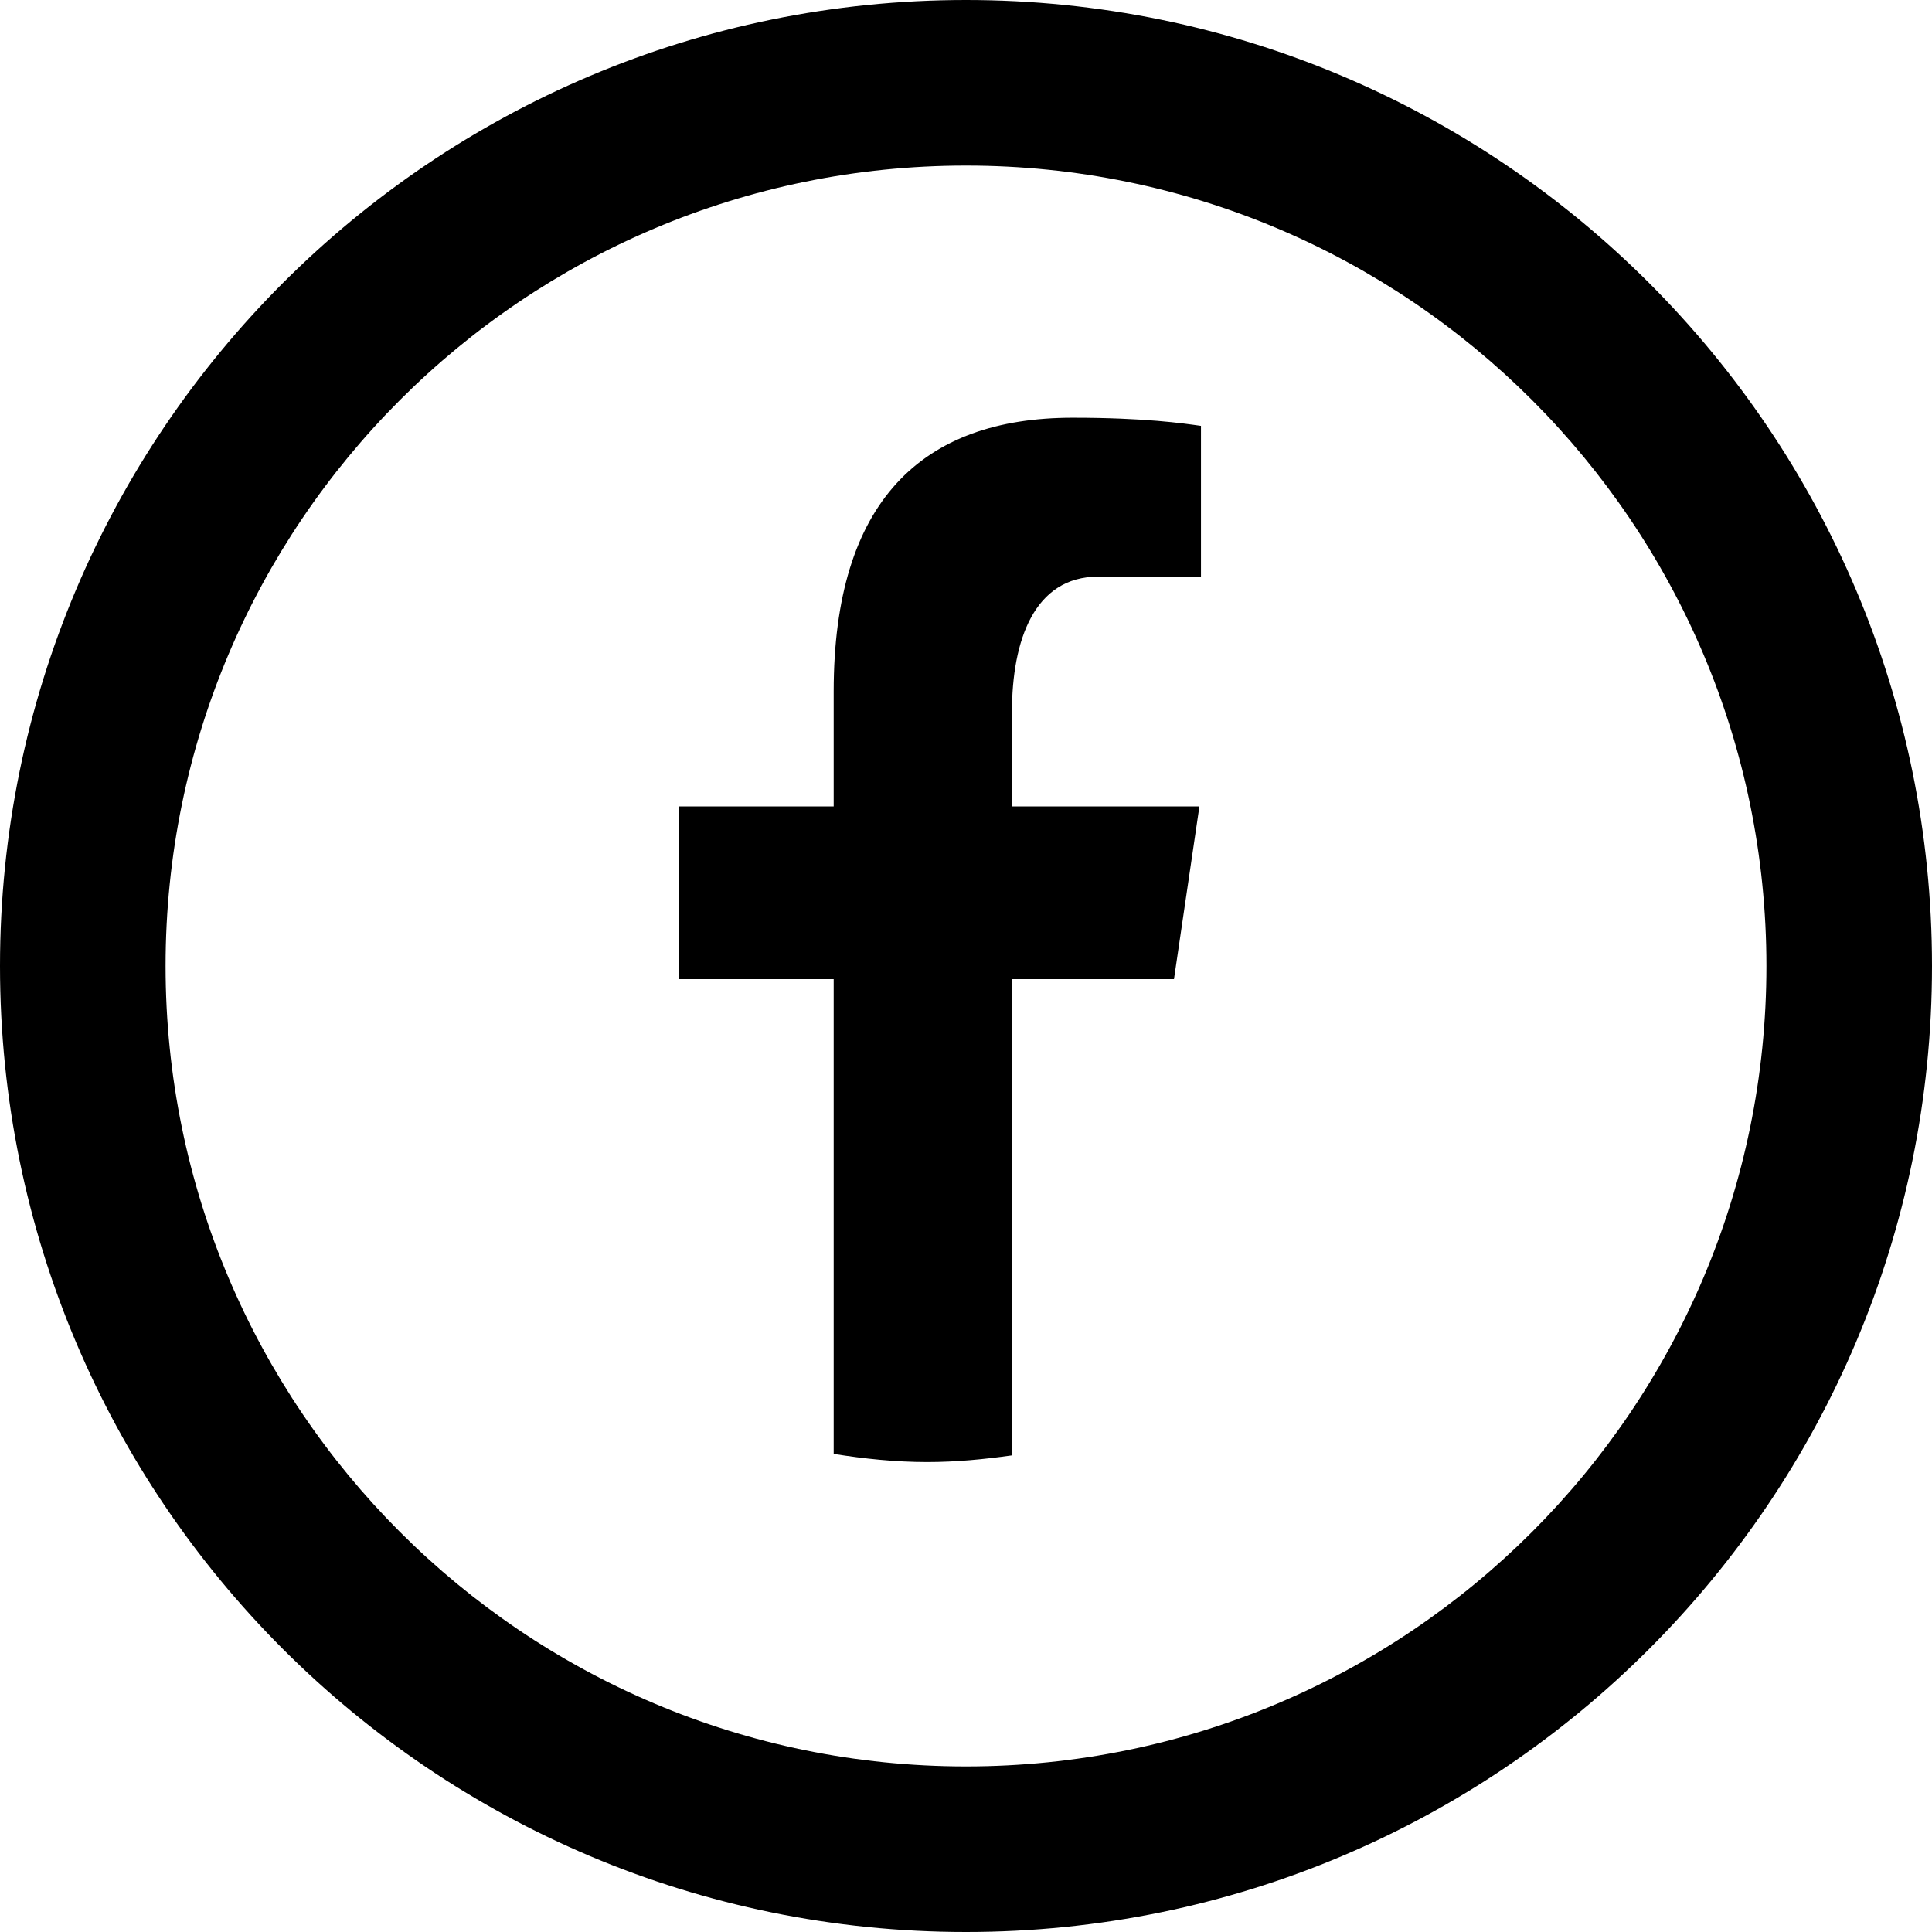
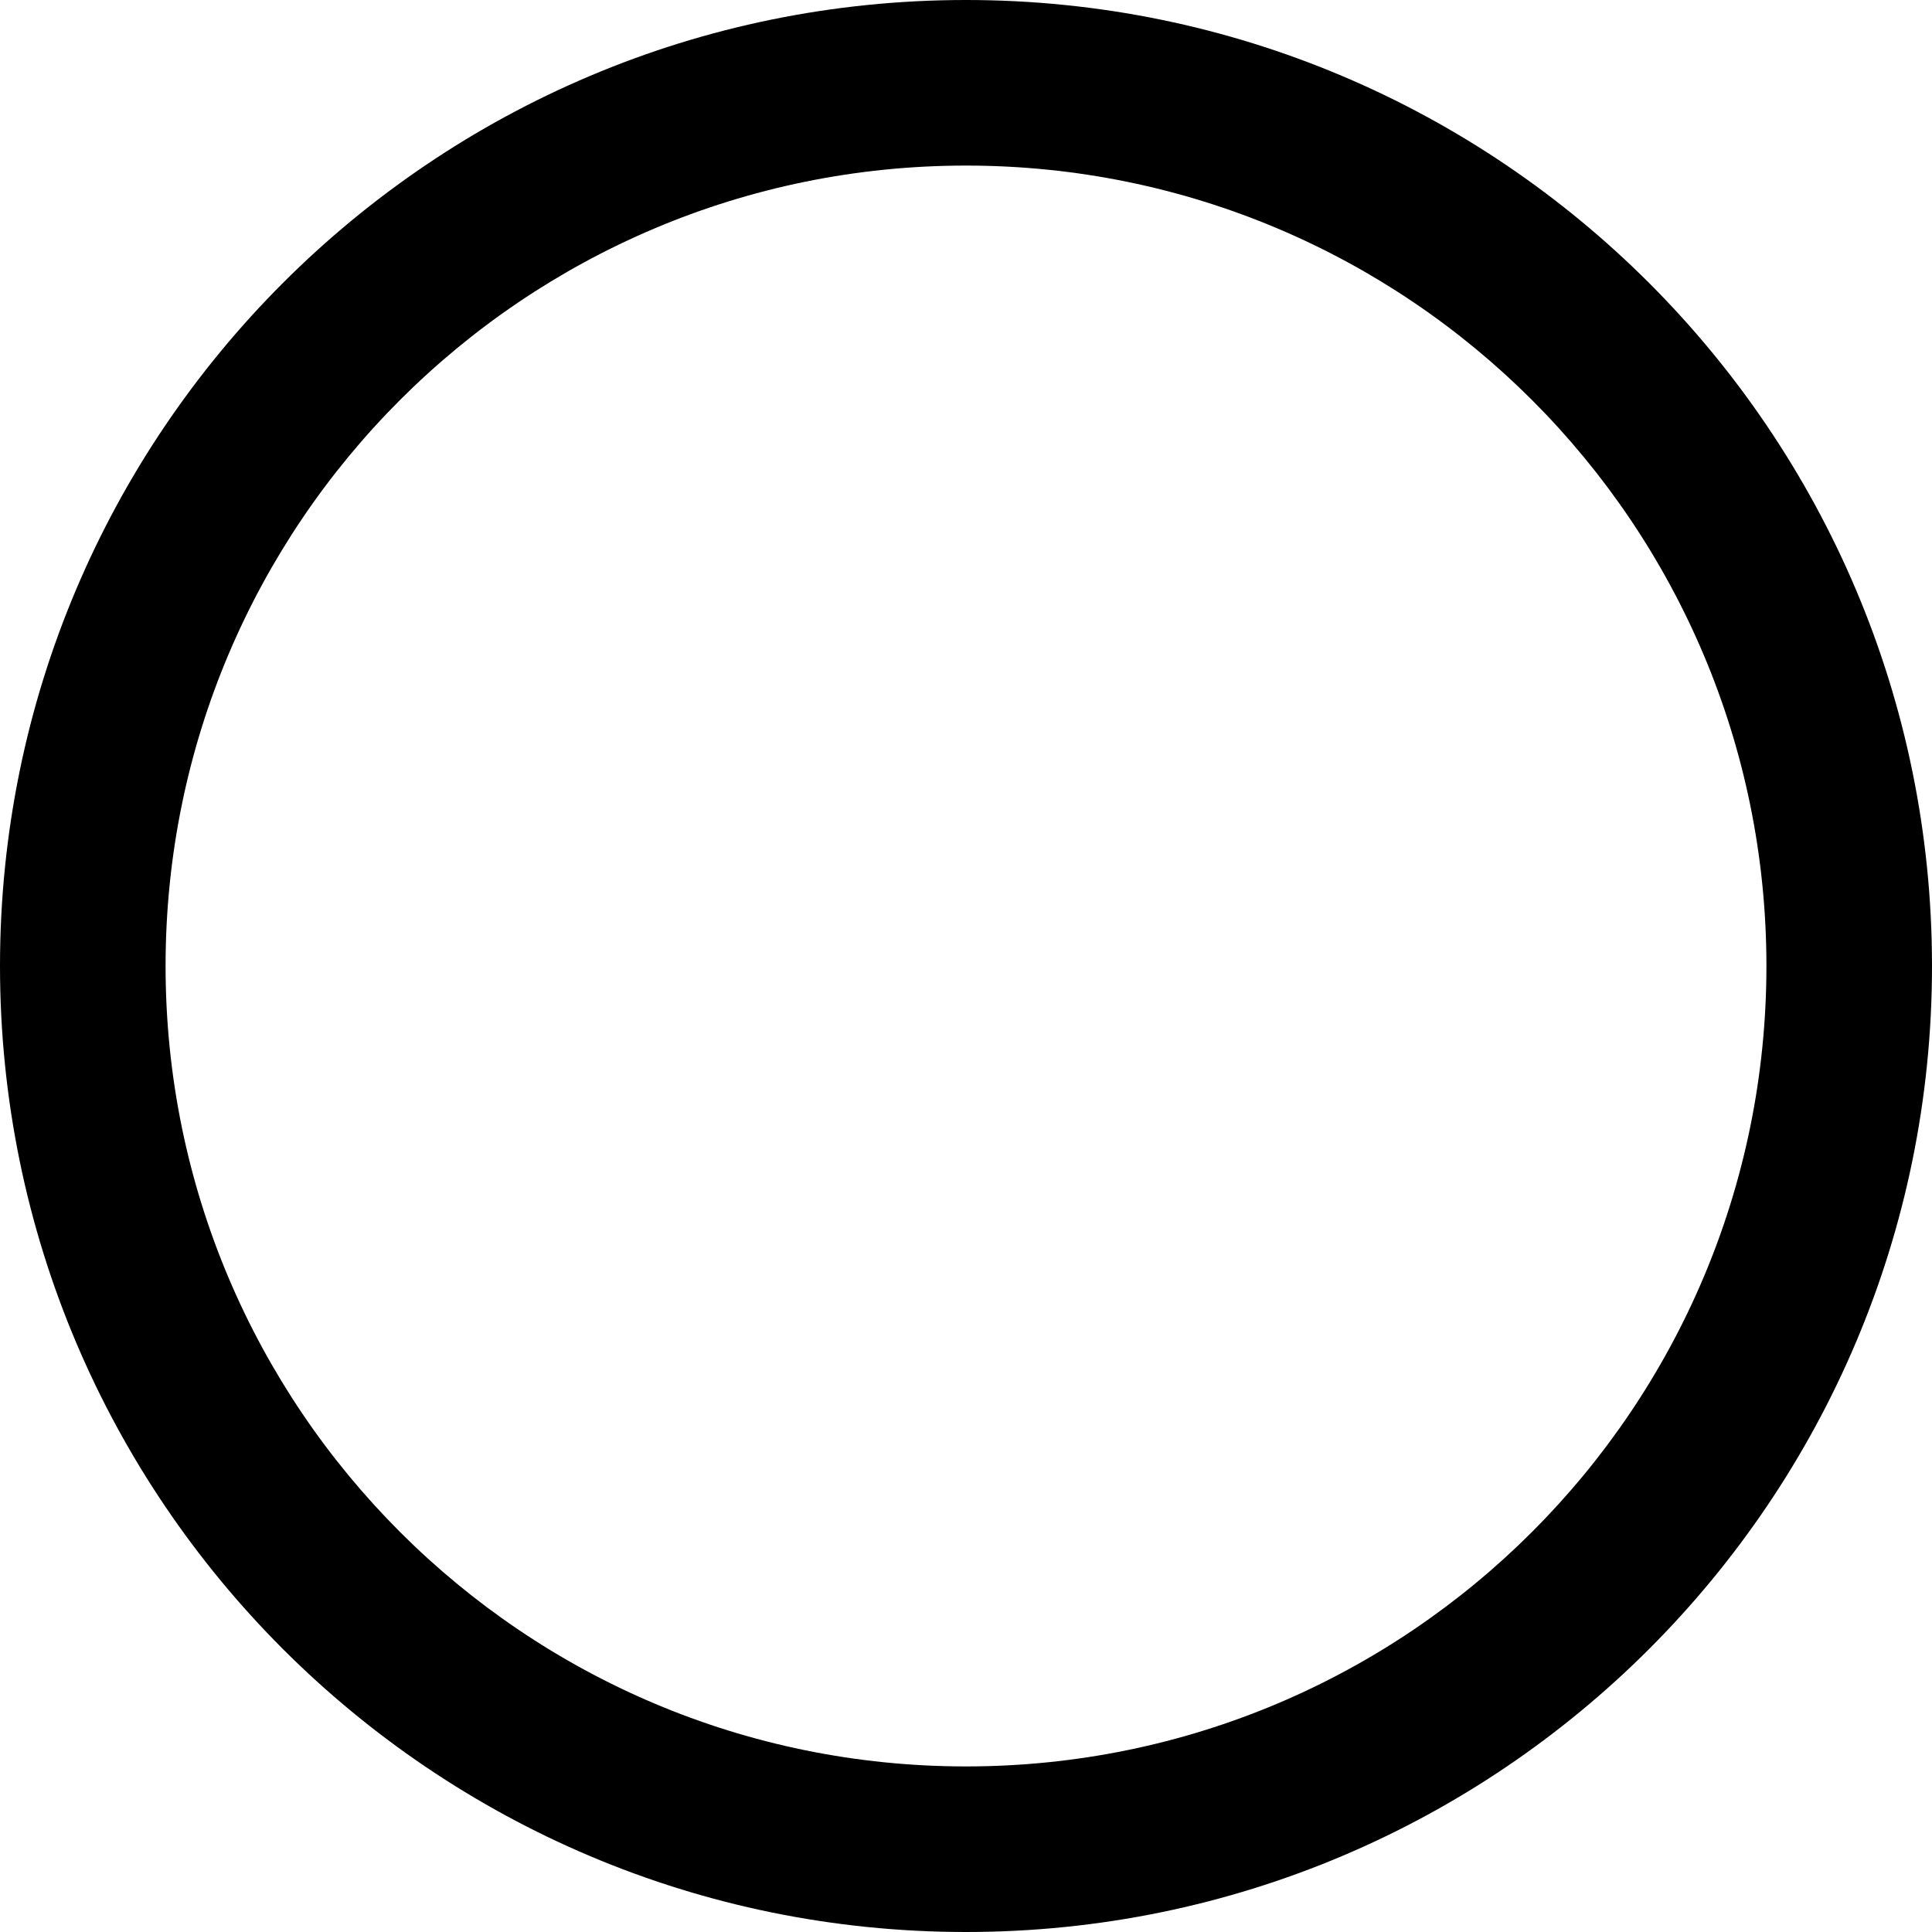
<svg xmlns="http://www.w3.org/2000/svg" width="37" height="37" viewBox="0 0 37 37" fill="none">
  <g id="Group 70">
    <g id="Group 68">
      <g id="Group 67">
-         <path id="Vector" d="M19.381 18.752H22.483L22.97 15.444H19.38V13.636C19.38 12.262 19.808 11.043 21.032 11.043H23V8.156C22.654 8.107 21.923 8 20.542 8C17.657 8 15.966 9.599 15.966 13.243V15.444H13V18.752H15.966V27.844C16.553 27.937 17.148 28 17.758 28C18.31 28 18.849 27.947 19.381 27.872V18.752Z" fill="black" />
        <path id="Ellipse 1 (Stroke)" fill-rule="evenodd" clip-rule="evenodd" d="M18.5 3.171C10.034 3.171 3.171 10.034 3.171 18.5C3.171 26.966 10.034 33.829 18.5 33.829C26.966 33.829 33.829 26.966 33.829 18.5C33.829 10.034 26.966 3.171 18.5 3.171ZM0 18.5C0 8.283 8.283 0 18.5 0C28.717 0 37 8.283 37 18.5C37 28.717 28.717 37 18.5 37C8.283 37 0 28.717 0 18.5Z" fill="black" />
      </g>
    </g>
  </g>
</svg>